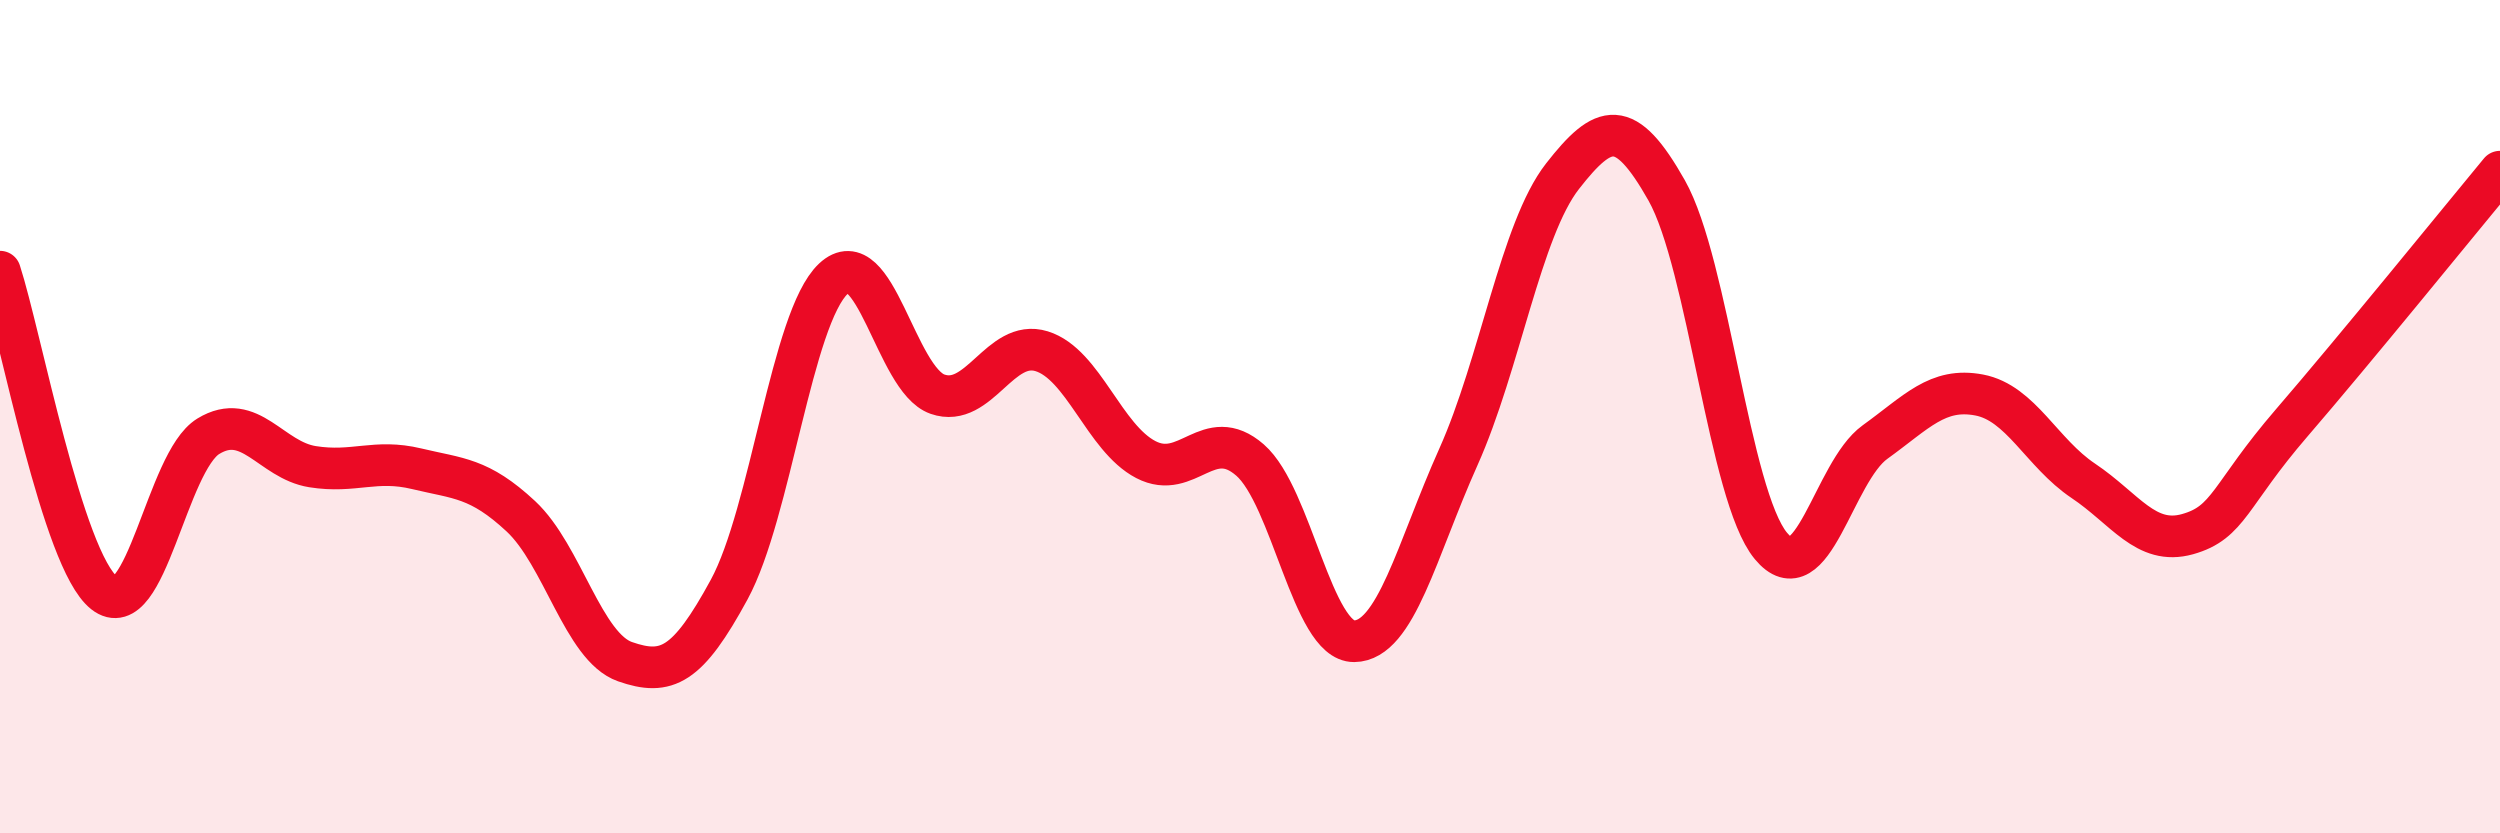
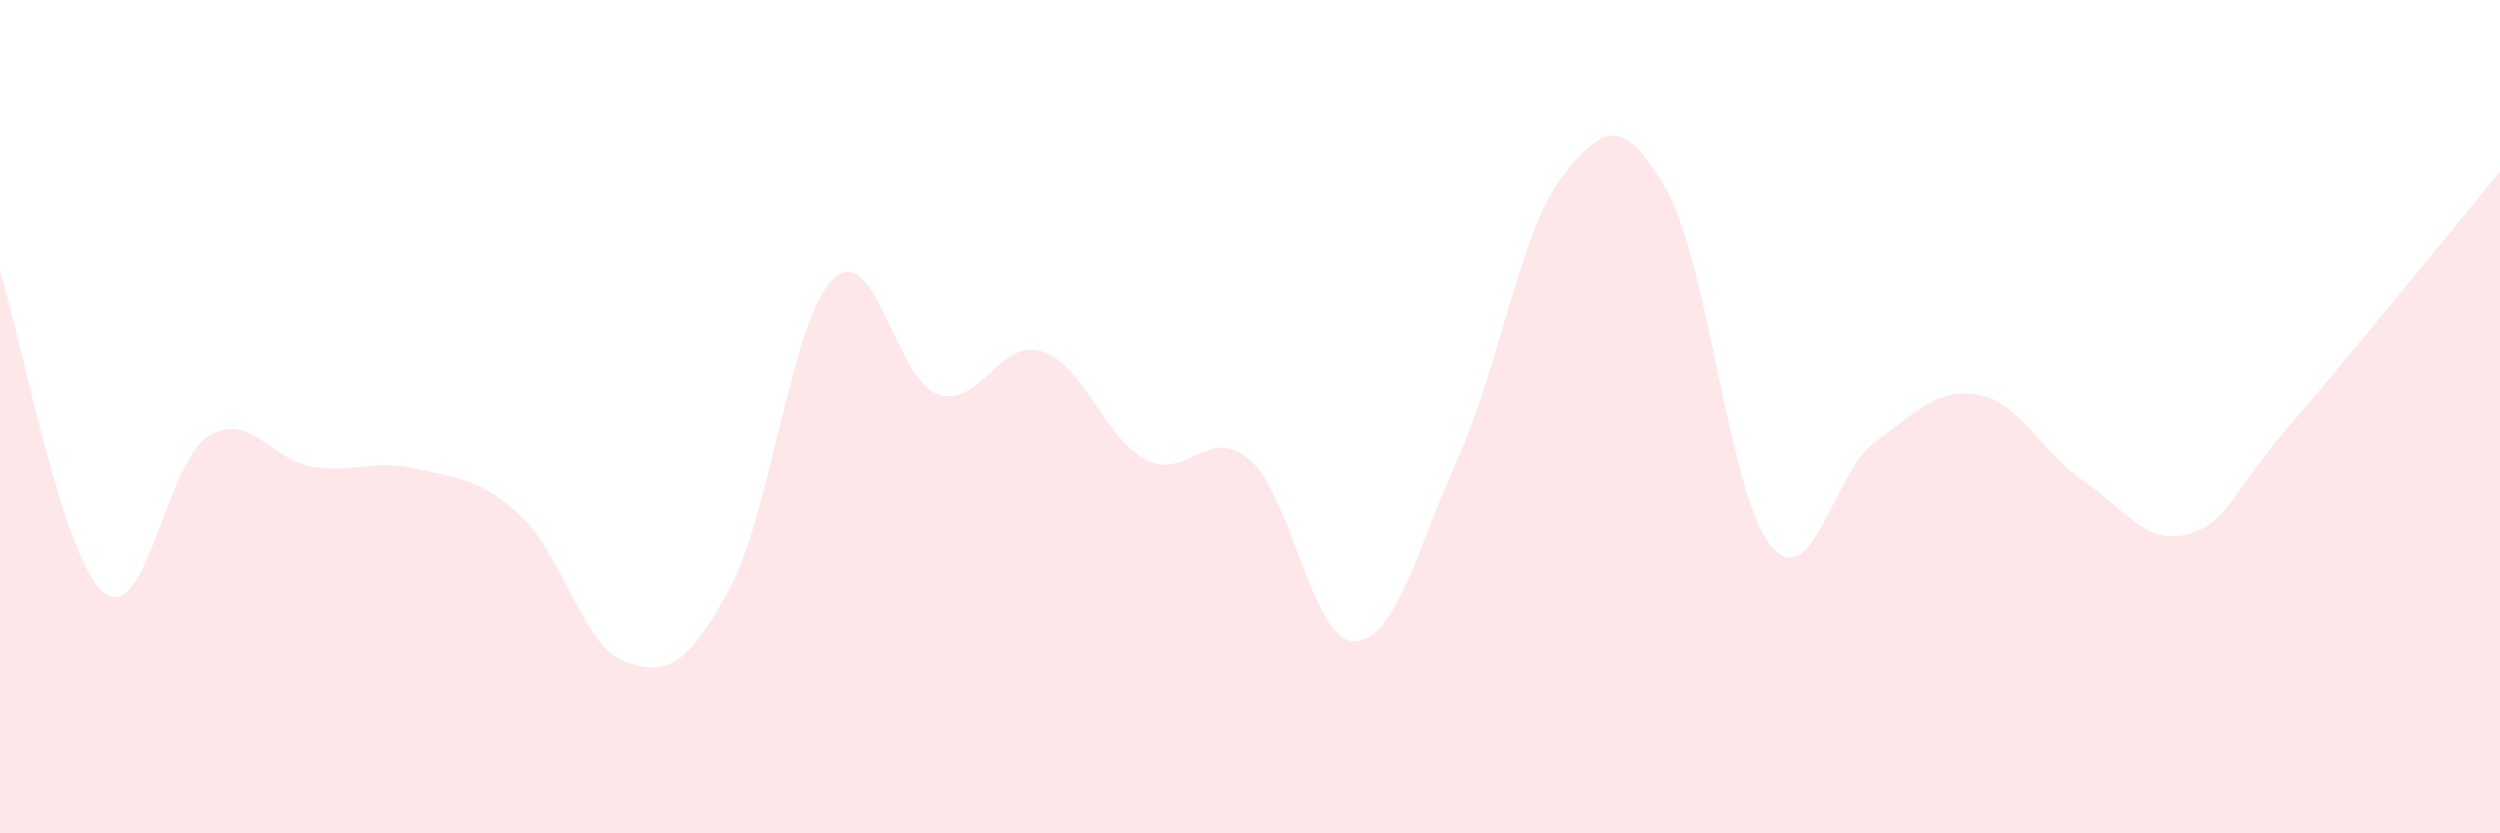
<svg xmlns="http://www.w3.org/2000/svg" width="60" height="20" viewBox="0 0 60 20">
  <path d="M 0,6.52 C 0.5,8.06 1.5,13.44 2.5,14.23 C 3.5,15.02 4,11.08 5,10.47 C 6,9.86 6.5,11.04 7.5,11.2 C 8.5,11.36 9,11.01 10,11.25 C 11,11.49 11.5,11.46 12.5,12.39 C 13.5,13.32 14,15.53 15,15.88 C 16,16.23 16.5,15.99 17.5,14.15 C 18.5,12.31 19,7.63 20,6.69 C 21,5.75 21.5,9.11 22.5,9.46 C 23.5,9.81 24,8.12 25,8.43 C 26,8.74 26.5,10.51 27.5,11.03 C 28.5,11.55 29,10.17 30,11.04 C 31,11.91 31.5,15.4 32.5,15.39 C 33.5,15.38 34,13.2 35,10.97 C 36,8.74 36.5,5.51 37.5,4.23 C 38.5,2.95 39,2.8 40,4.57 C 41,6.34 41.5,11.89 42.5,13.1 C 43.5,14.31 44,11.33 45,10.61 C 46,9.89 46.5,9.29 47.5,9.48 C 48.5,9.67 49,10.87 50,11.54 C 51,12.21 51.5,13.1 52.5,12.82 C 53.5,12.54 53.5,11.89 55,10.15 C 56.5,8.41 59,5.33 60,4.12L60 20L0 20Z" fill="#EB0A25" opacity="0.1" stroke-linecap="round" stroke-linejoin="round" />
-   <path d="M 0,6.52 C 0.5,8.06 1.5,13.44 2.5,14.23 C 3.5,15.02 4,11.08 5,10.47 C 6,9.86 6.5,11.04 7.5,11.2 C 8.5,11.36 9,11.01 10,11.25 C 11,11.49 11.5,11.46 12.5,12.39 C 13.5,13.32 14,15.53 15,15.88 C 16,16.23 16.5,15.99 17.5,14.15 C 18.5,12.31 19,7.63 20,6.69 C 21,5.75 21.5,9.11 22.5,9.46 C 23.5,9.81 24,8.12 25,8.43 C 26,8.74 26.5,10.51 27.5,11.03 C 28.5,11.55 29,10.17 30,11.04 C 31,11.91 31.5,15.4 32.5,15.39 C 33.5,15.38 34,13.2 35,10.97 C 36,8.74 36.5,5.51 37.5,4.23 C 38.5,2.95 39,2.8 40,4.57 C 41,6.34 41.5,11.89 42.5,13.1 C 43.5,14.31 44,11.33 45,10.61 C 46,9.89 46.5,9.29 47.5,9.48 C 48.5,9.67 49,10.87 50,11.54 C 51,12.21 51.5,13.1 52.5,12.82 C 53.5,12.54 53.5,11.89 55,10.15 C 56.5,8.41 59,5.33 60,4.12" stroke="#EB0A25" stroke-width="1" fill="none" stroke-linecap="round" stroke-linejoin="round" />
</svg>